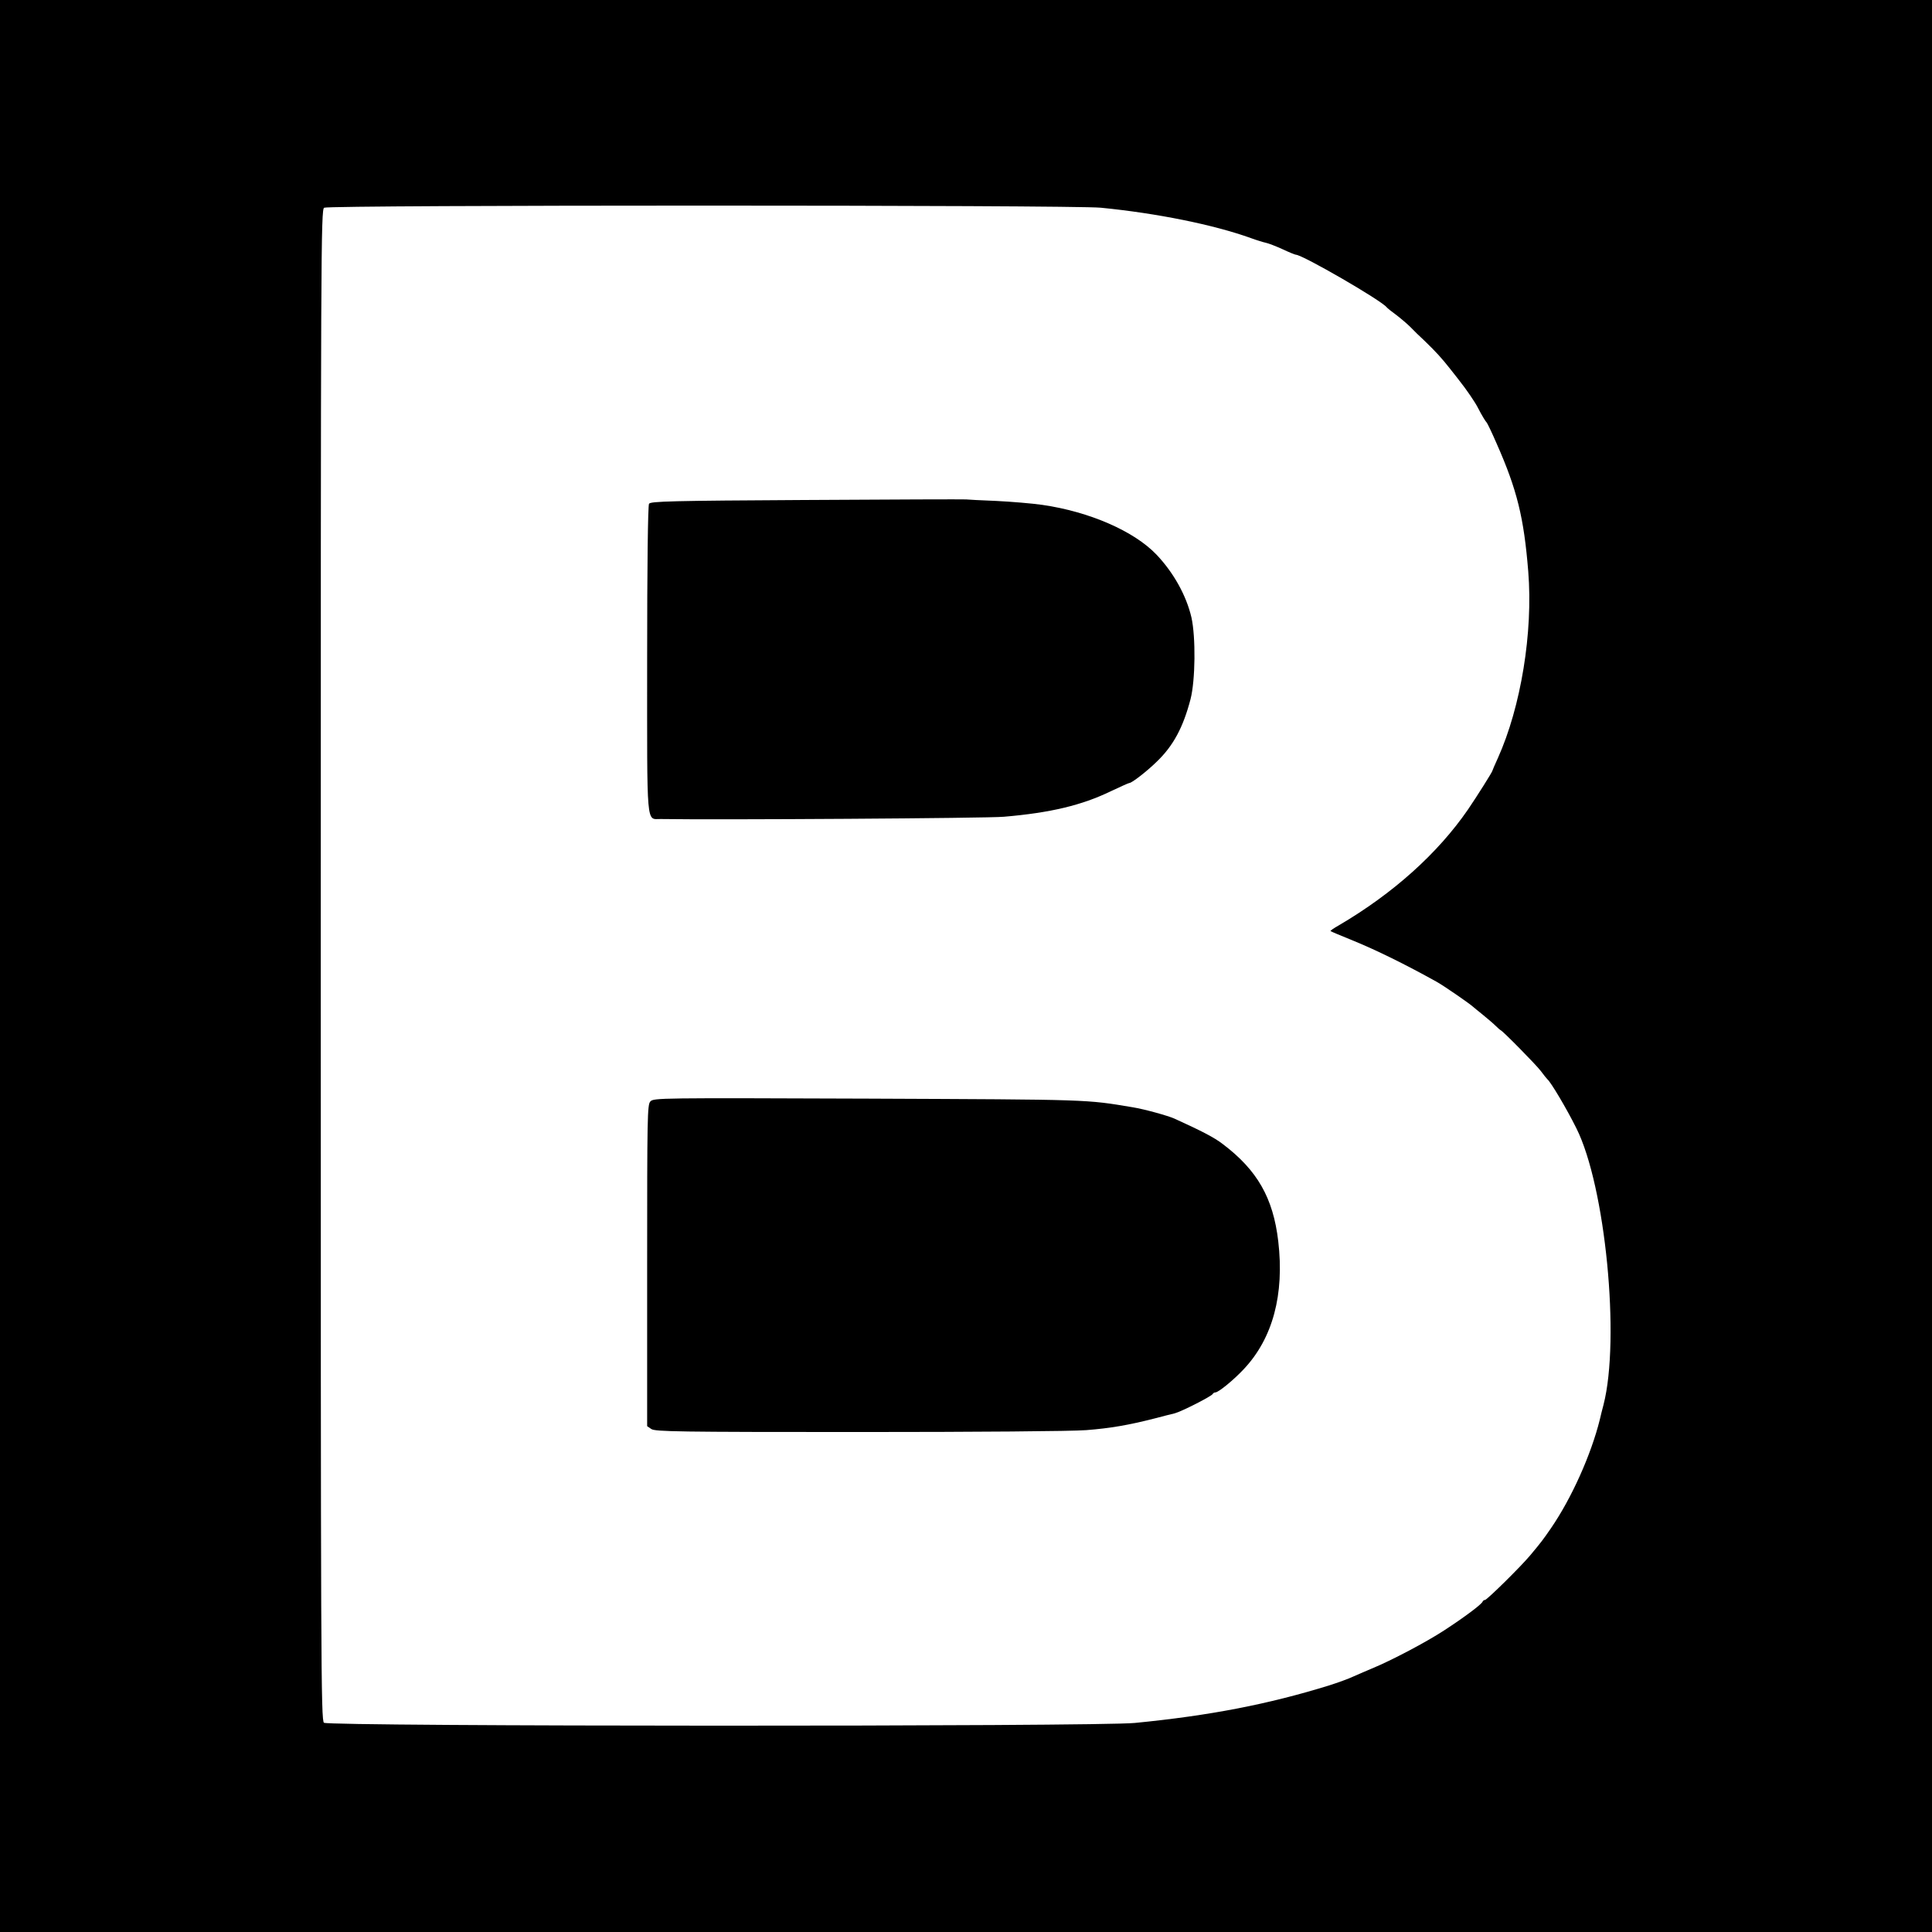
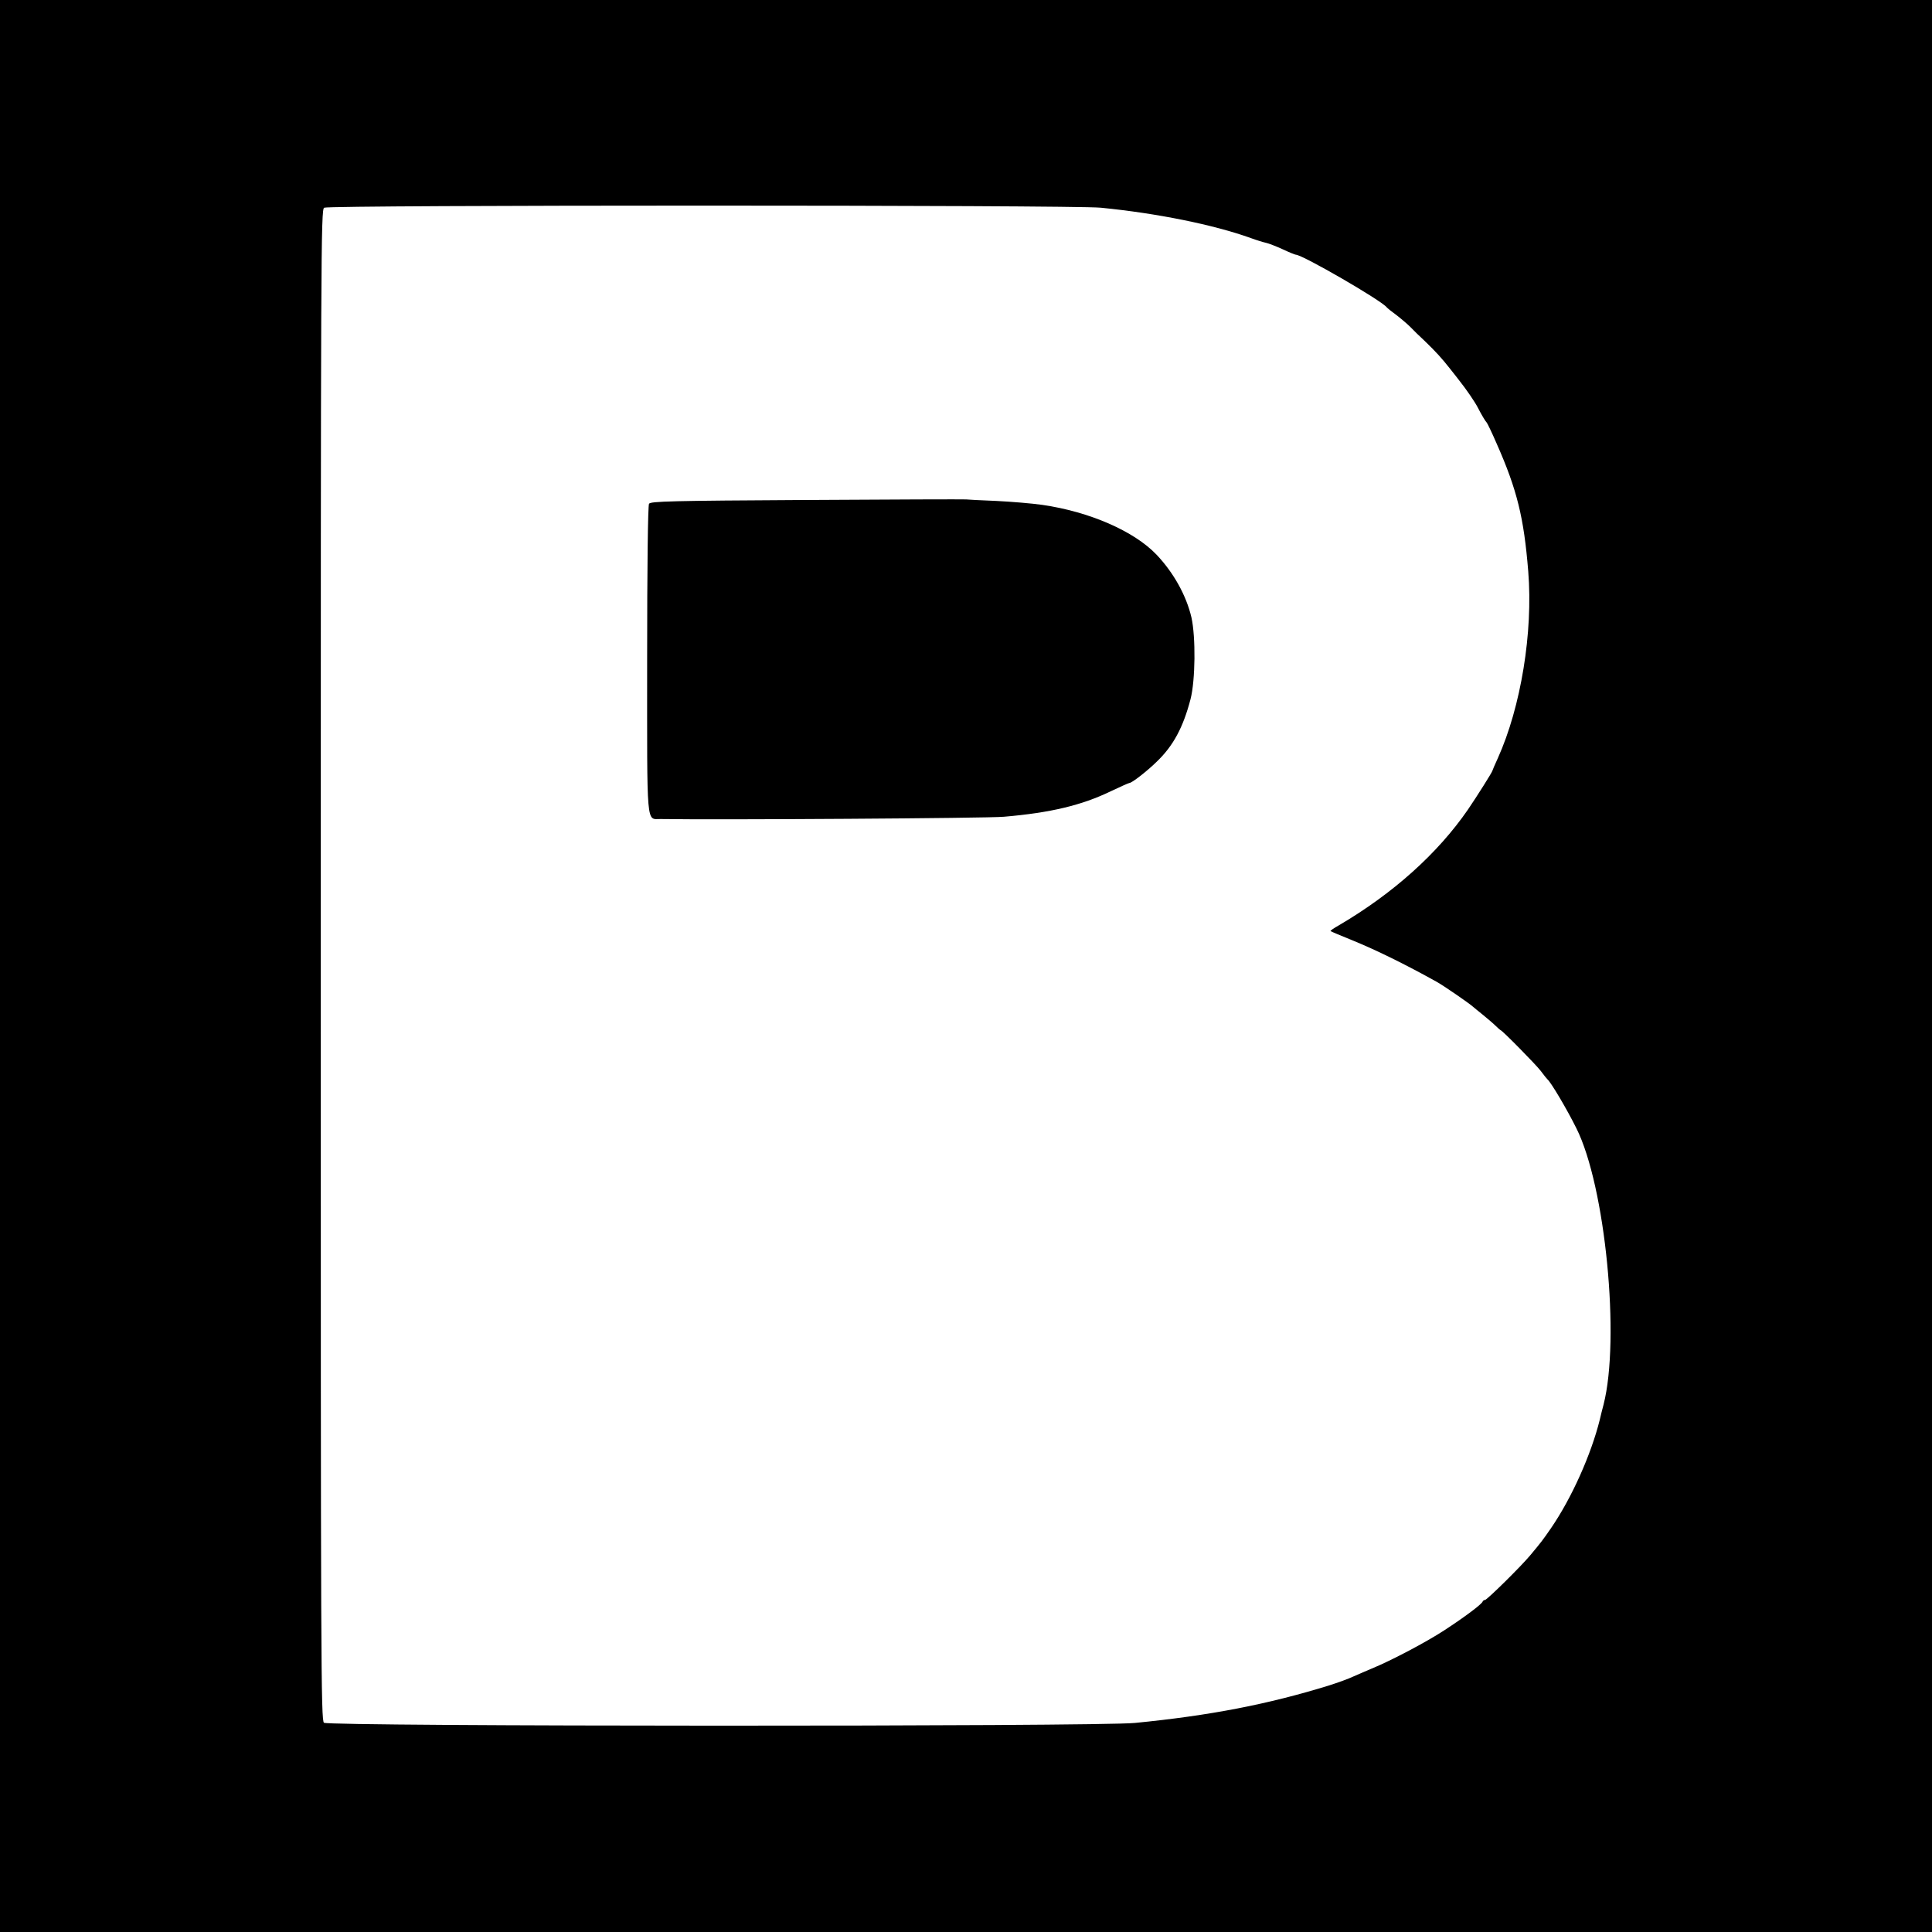
<svg xmlns="http://www.w3.org/2000/svg" version="1.0" width="1024pt" height="1024pt" viewBox="0 0 1024 1024" preserveAspectRatio="xMidYMid meet">
  <g transform="translate(0,1024) scale(0.1,-0.1)" fill="#000000" stroke="none">
    <path d="M0 5120 l0 -5120 5120 0 5120 0 0 5120 0 5120 -5120 0 -5120 0 0 -5120z m5835 4019 c296 -29 598 -90 795 -161 30 -11 66 -22 80 -25 14 -3 53 -18 88 -34 34 -16 66 -29 70 -29 35 0 455 -243 482 -279 3 -4 25 -22 50 -40 25 -19 59 -48 76 -65 16 -17 50 -50 75 -73 62 -60 90 -91 135 -148 21 -27 43 -54 47 -60 40 -50 86 -118 100 -146 20 -39 40 -72 47 -79 3 -3 27 -52 52 -110 109 -246 145 -394 168 -679 26 -323 -39 -718 -161 -989 -16 -35 -29 -65 -29 -67 0 -6 -82 -136 -129 -205 -161 -234 -398 -446 -684 -614 -27 -15 -47 -29 -45 -31 2 -2 54 -24 116 -49 125 -51 276 -125 447 -220 36 -20 171 -113 191 -131 6 -5 31 -26 55 -45 23 -19 54 -45 66 -57 13 -13 25 -23 26 -23 8 0 189 -184 213 -216 16 -22 32 -41 35 -44 18 -14 104 -159 154 -260 154 -307 233 -1117 144 -1465 -6 -22 -15 -58 -20 -80 -46 -185 -149 -415 -258 -574 -45 -65 -50 -72 -111 -145 -50 -60 -229 -236 -239 -236 -5 0 -11 -4 -13 -9 -5 -14 -94 -81 -203 -152 -93 -61 -280 -160 -385 -203 -25 -10 -67 -29 -95 -41 -27 -13 -86 -34 -130 -48 -323 -100 -632 -160 -1030 -199 -198 -20 -4275 -19 -4298 1 -16 12 -17 305 -17 4017 0 3802 1 4004 18 4013 25 15 3968 15 4117 0z" />
    <path d="M4277 7590 c-721 -4 -829 -7 -837 -20 -6 -9 -10 -333 -10 -827 0 -909 -6 -842 73 -844 303 -5 1731 4 1817 12 248 21 414 61 567 135 51 24 95 44 99 44 13 0 93 62 144 112 89 85 141 183 180 332 26 101 28 329 5 433 -27 116 -94 237 -185 333 -119 125 -356 228 -605 264 -55 8 -165 17 -245 21 -80 3 -152 7 -160 8 -8 1 -388 0 -843 -3z" />
-     <path d="M3447 4402 c-16 -17 -17 -80 -17 -870 l0 -851 22 -15 c20 -14 141 -16 1100 -16 623 0 1131 4 1205 10 129 10 226 27 363 62 41 11 89 23 106 27 35 9 197 91 202 103 2 4 8 8 14 8 16 0 97 66 151 124 153 163 215 395 182 677 -27 230 -111 377 -295 516 -46 35 -110 68 -255 134 -36 16 -159 50 -220 60 -252 42 -216 41 -1400 46 -1110 4 -1141 4 -1158 -15z" />
  </g>
</svg>